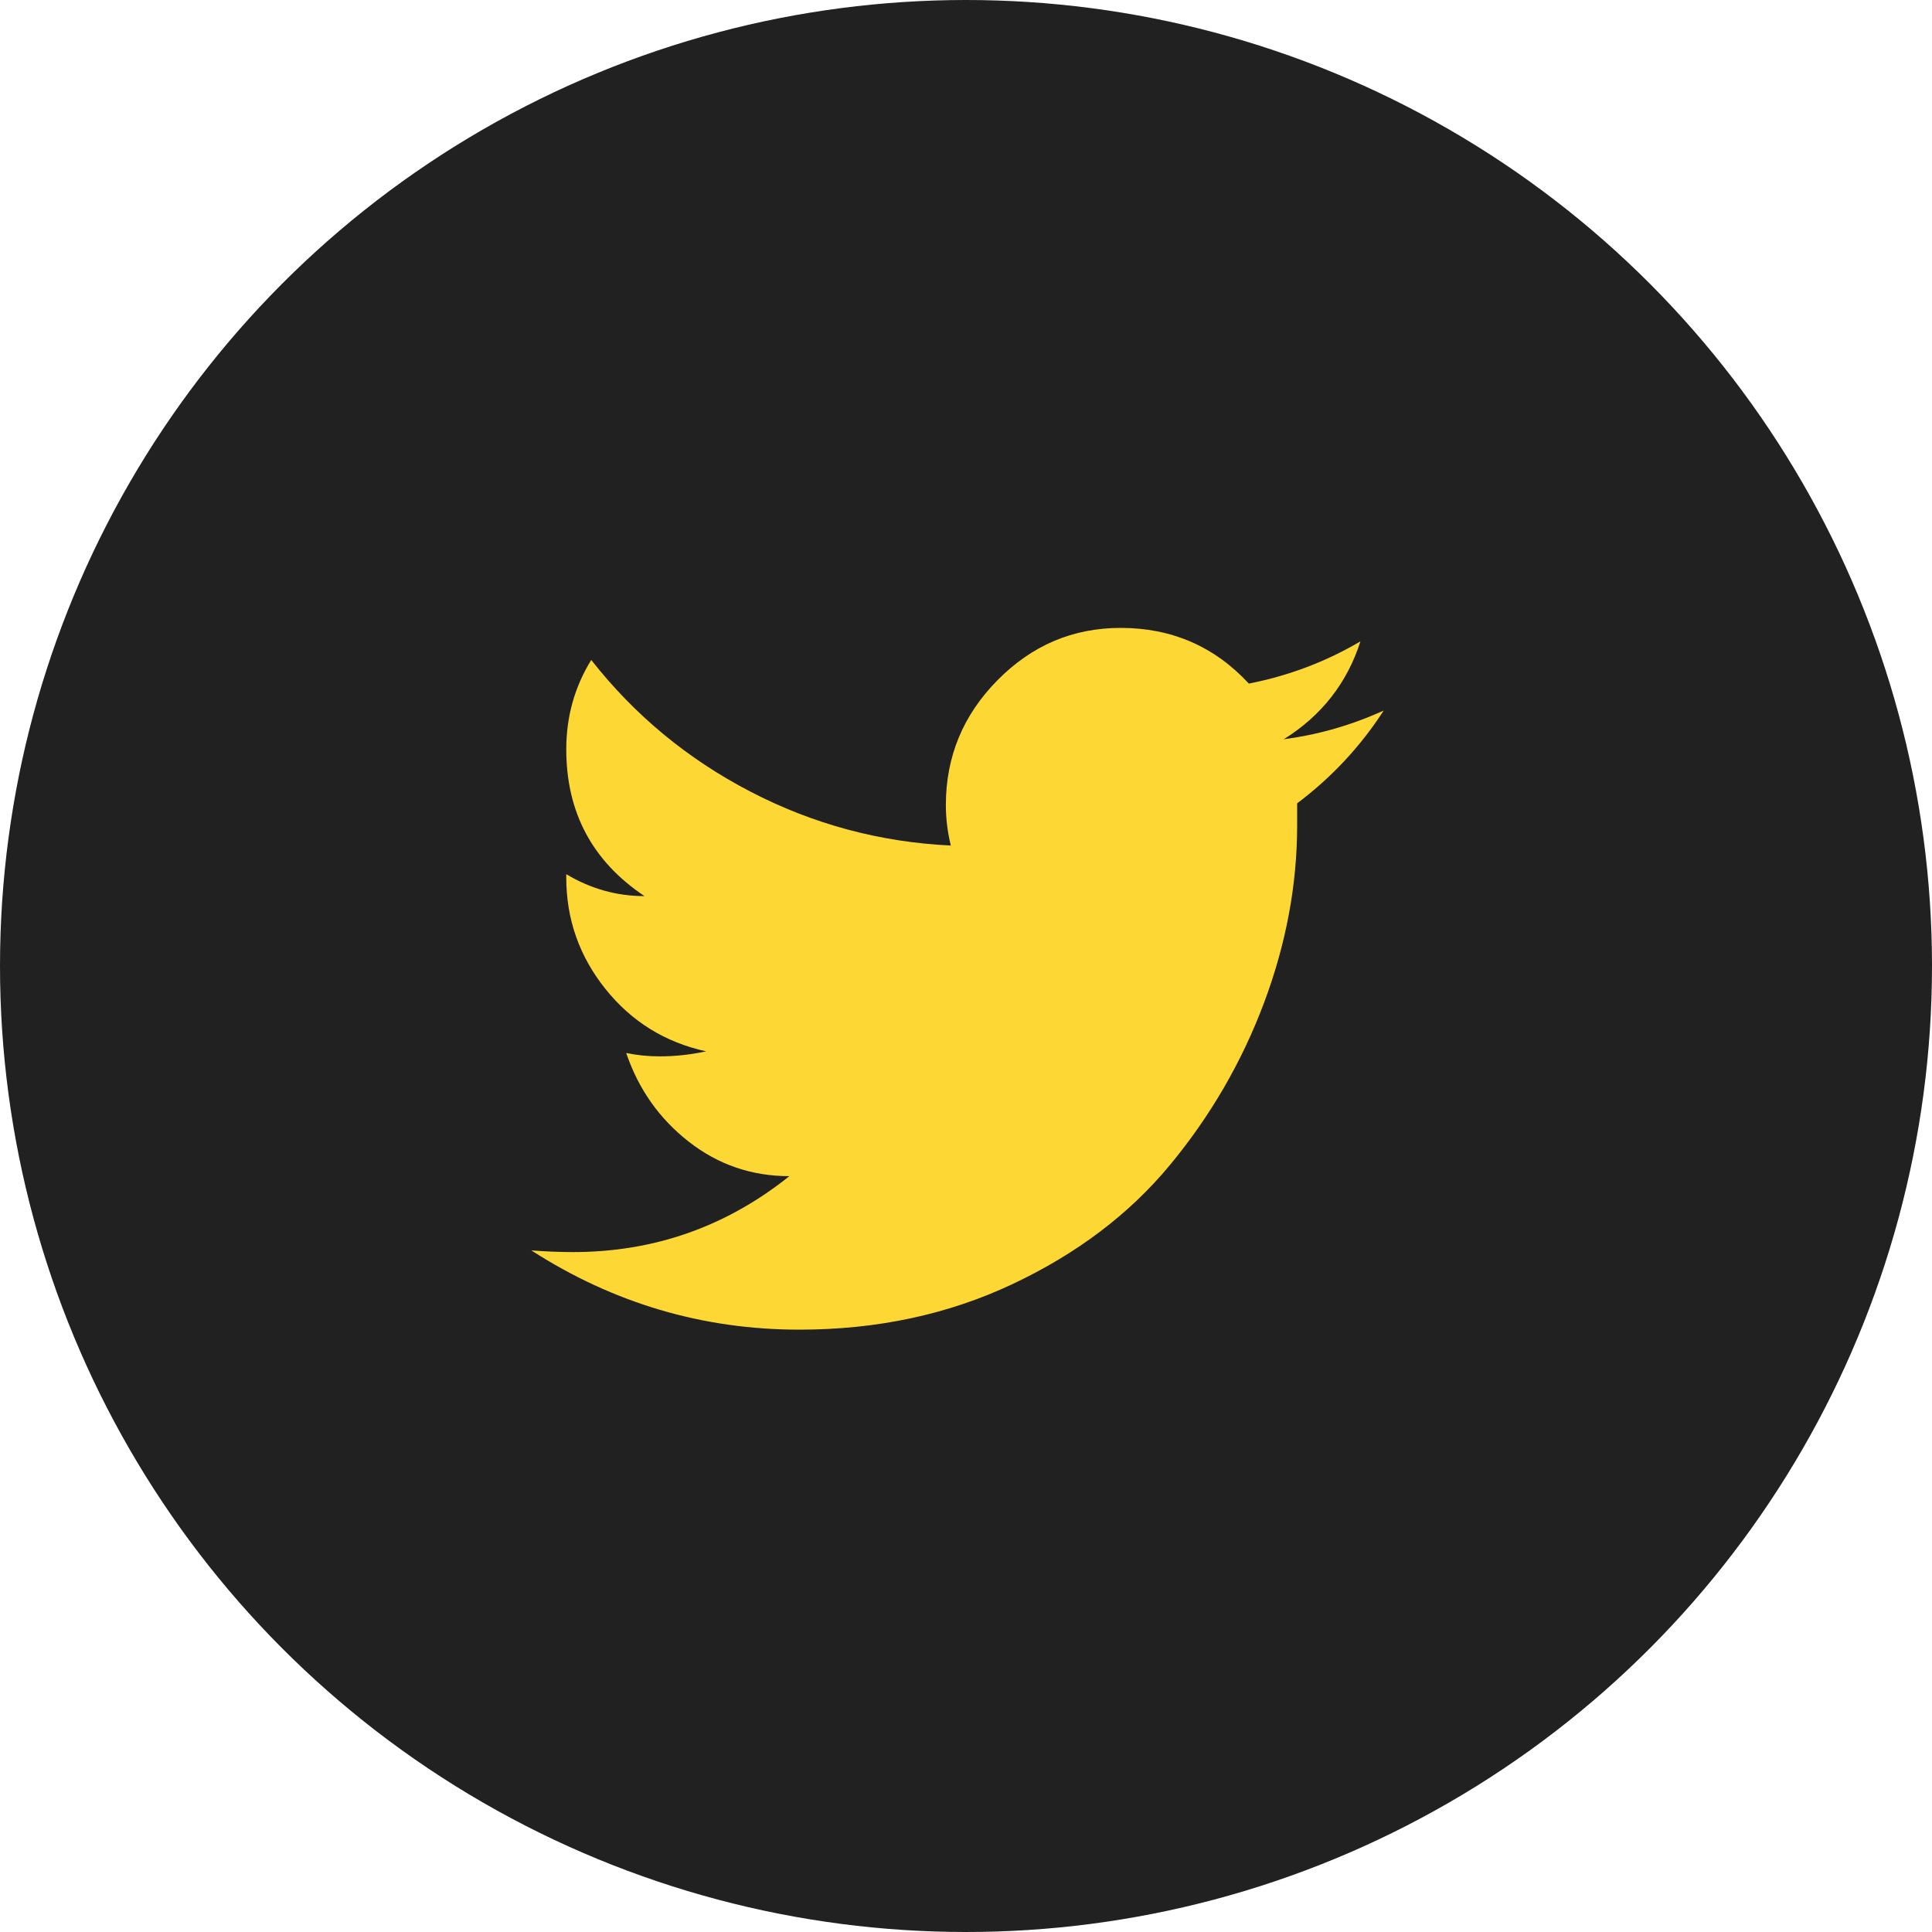
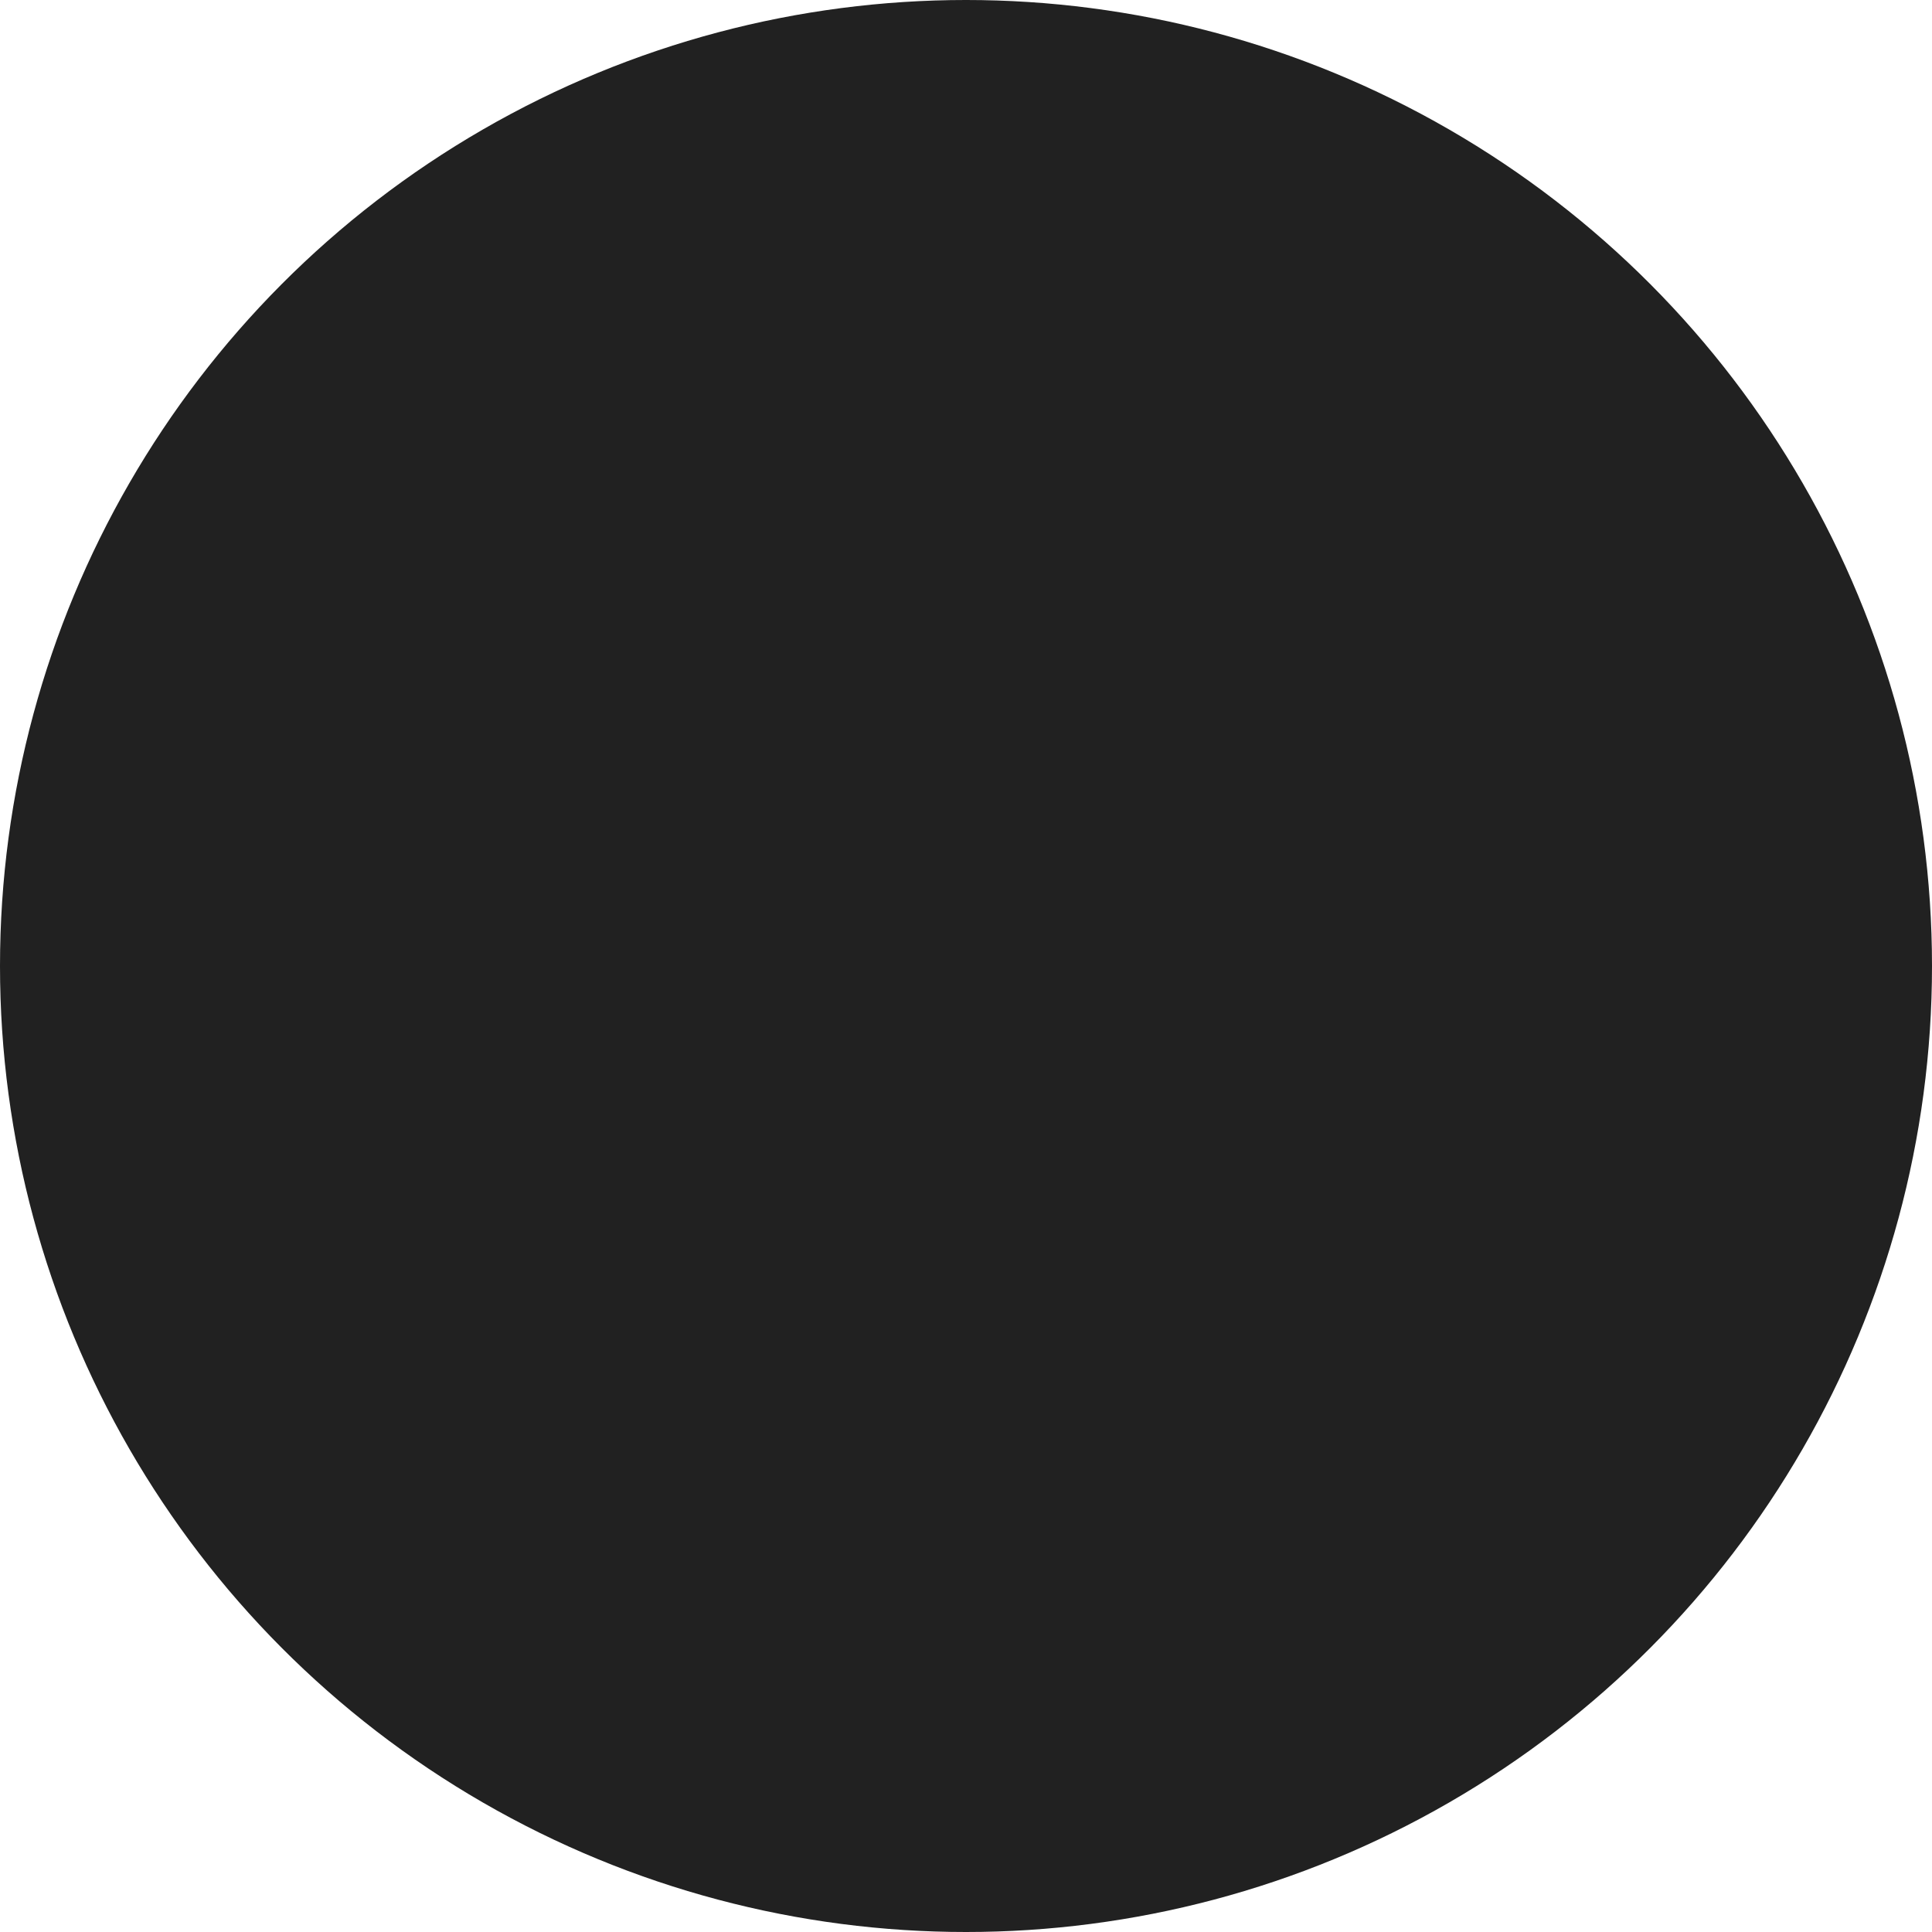
<svg xmlns="http://www.w3.org/2000/svg" width="40px" height="40px" viewBox="0 0 40 40" version="1.1">
  <title>Group 8</title>
  <desc>Created with Sketch.</desc>
  <g id="Symbols" stroke="none" stroke-width="1" fill="none" fill-rule="evenodd">
    <g id="Component-/-Footer" transform="translate(-971, -44)">
      <g id="Footer">
        <g id="social-icons" transform="translate(875, 44)">
          <g id="Group-8" transform="translate(96, 0)">
            <g id="Group-7-Copy" fill="#212121">
              <g id="Group-6-Copy">
                <circle id="Oval" cx="20" cy="20" r="20" />
              </g>
            </g>
-             <path d="M28.166,13.279 C27.454,13.699 26.684,13.99 25.856,14.153 C25.144,13.384 24.259,13 23.202,13 C22.214,13 21.364,13.361 20.652,14.083 C19.939,14.805 19.583,15.666 19.583,16.667 C19.583,16.947 19.617,17.226 19.686,17.506 C18.216,17.436 16.831,17.063 15.533,16.388 C14.234,15.713 13.137,14.805 12.241,13.664 C11.896,14.222 11.724,14.839 11.724,15.515 C11.724,16.819 12.264,17.831 13.344,18.553 C12.769,18.553 12.229,18.402 11.724,18.099 L11.724,18.169 C11.724,19.031 11.994,19.799 12.534,20.474 C13.074,21.15 13.769,21.58 14.619,21.767 C14.298,21.836 13.976,21.871 13.654,21.871 C13.424,21.871 13.195,21.848 12.965,21.801 C13.218,22.547 13.648,23.158 14.257,23.635 C14.866,24.112 15.561,24.351 16.343,24.351 C15.033,25.399 13.539,25.923 11.862,25.923 C11.586,25.923 11.299,25.911 11,25.888 C12.701,26.982 14.55,27.529 16.55,27.529 C18.158,27.529 19.629,27.215 20.962,26.586 C22.295,25.958 23.38,25.137 24.219,24.124 C25.058,23.111 25.707,21.994 26.167,20.771 C26.626,19.549 26.856,18.32 26.856,17.086 C26.856,16.923 26.856,16.772 26.856,16.632 C27.568,16.097 28.166,15.456 28.648,14.711 C27.982,15.014 27.293,15.212 26.58,15.305 C27.362,14.816 27.89,14.141 28.166,13.279 Z" id="Page-1" fill="#FDD835" />
          </g>
        </g>
      </g>
    </g>
  </g>
</svg>